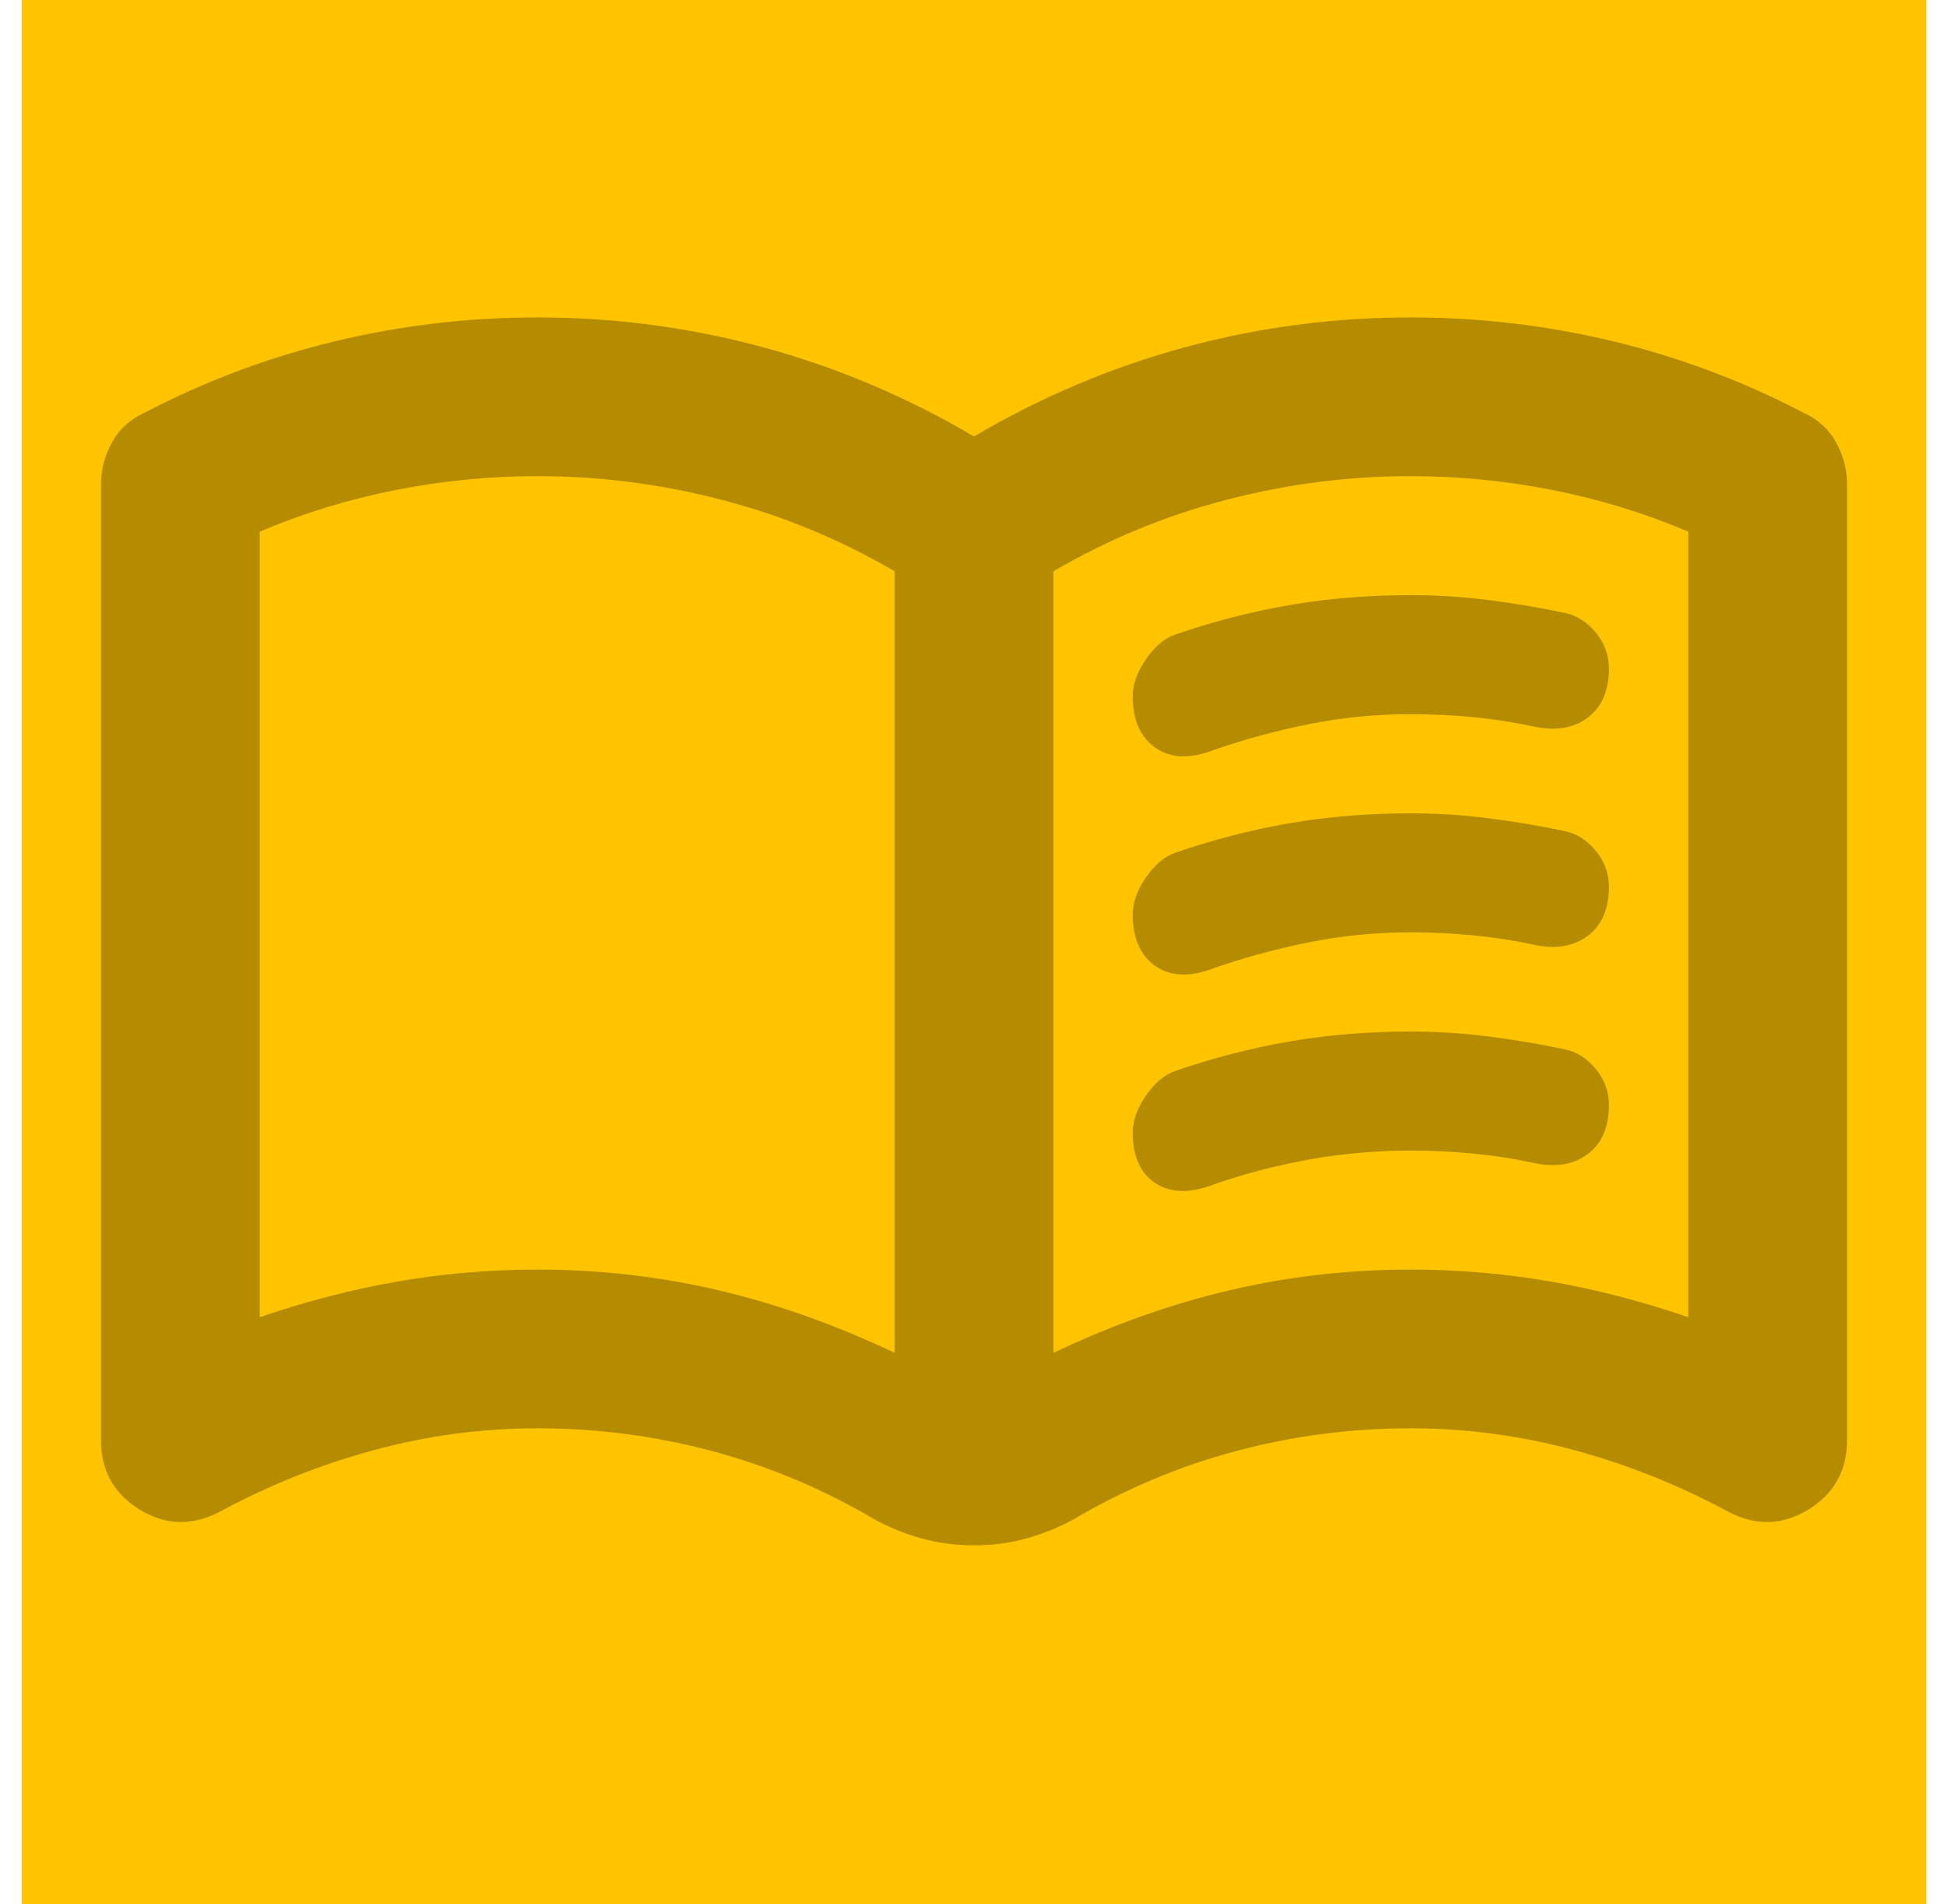
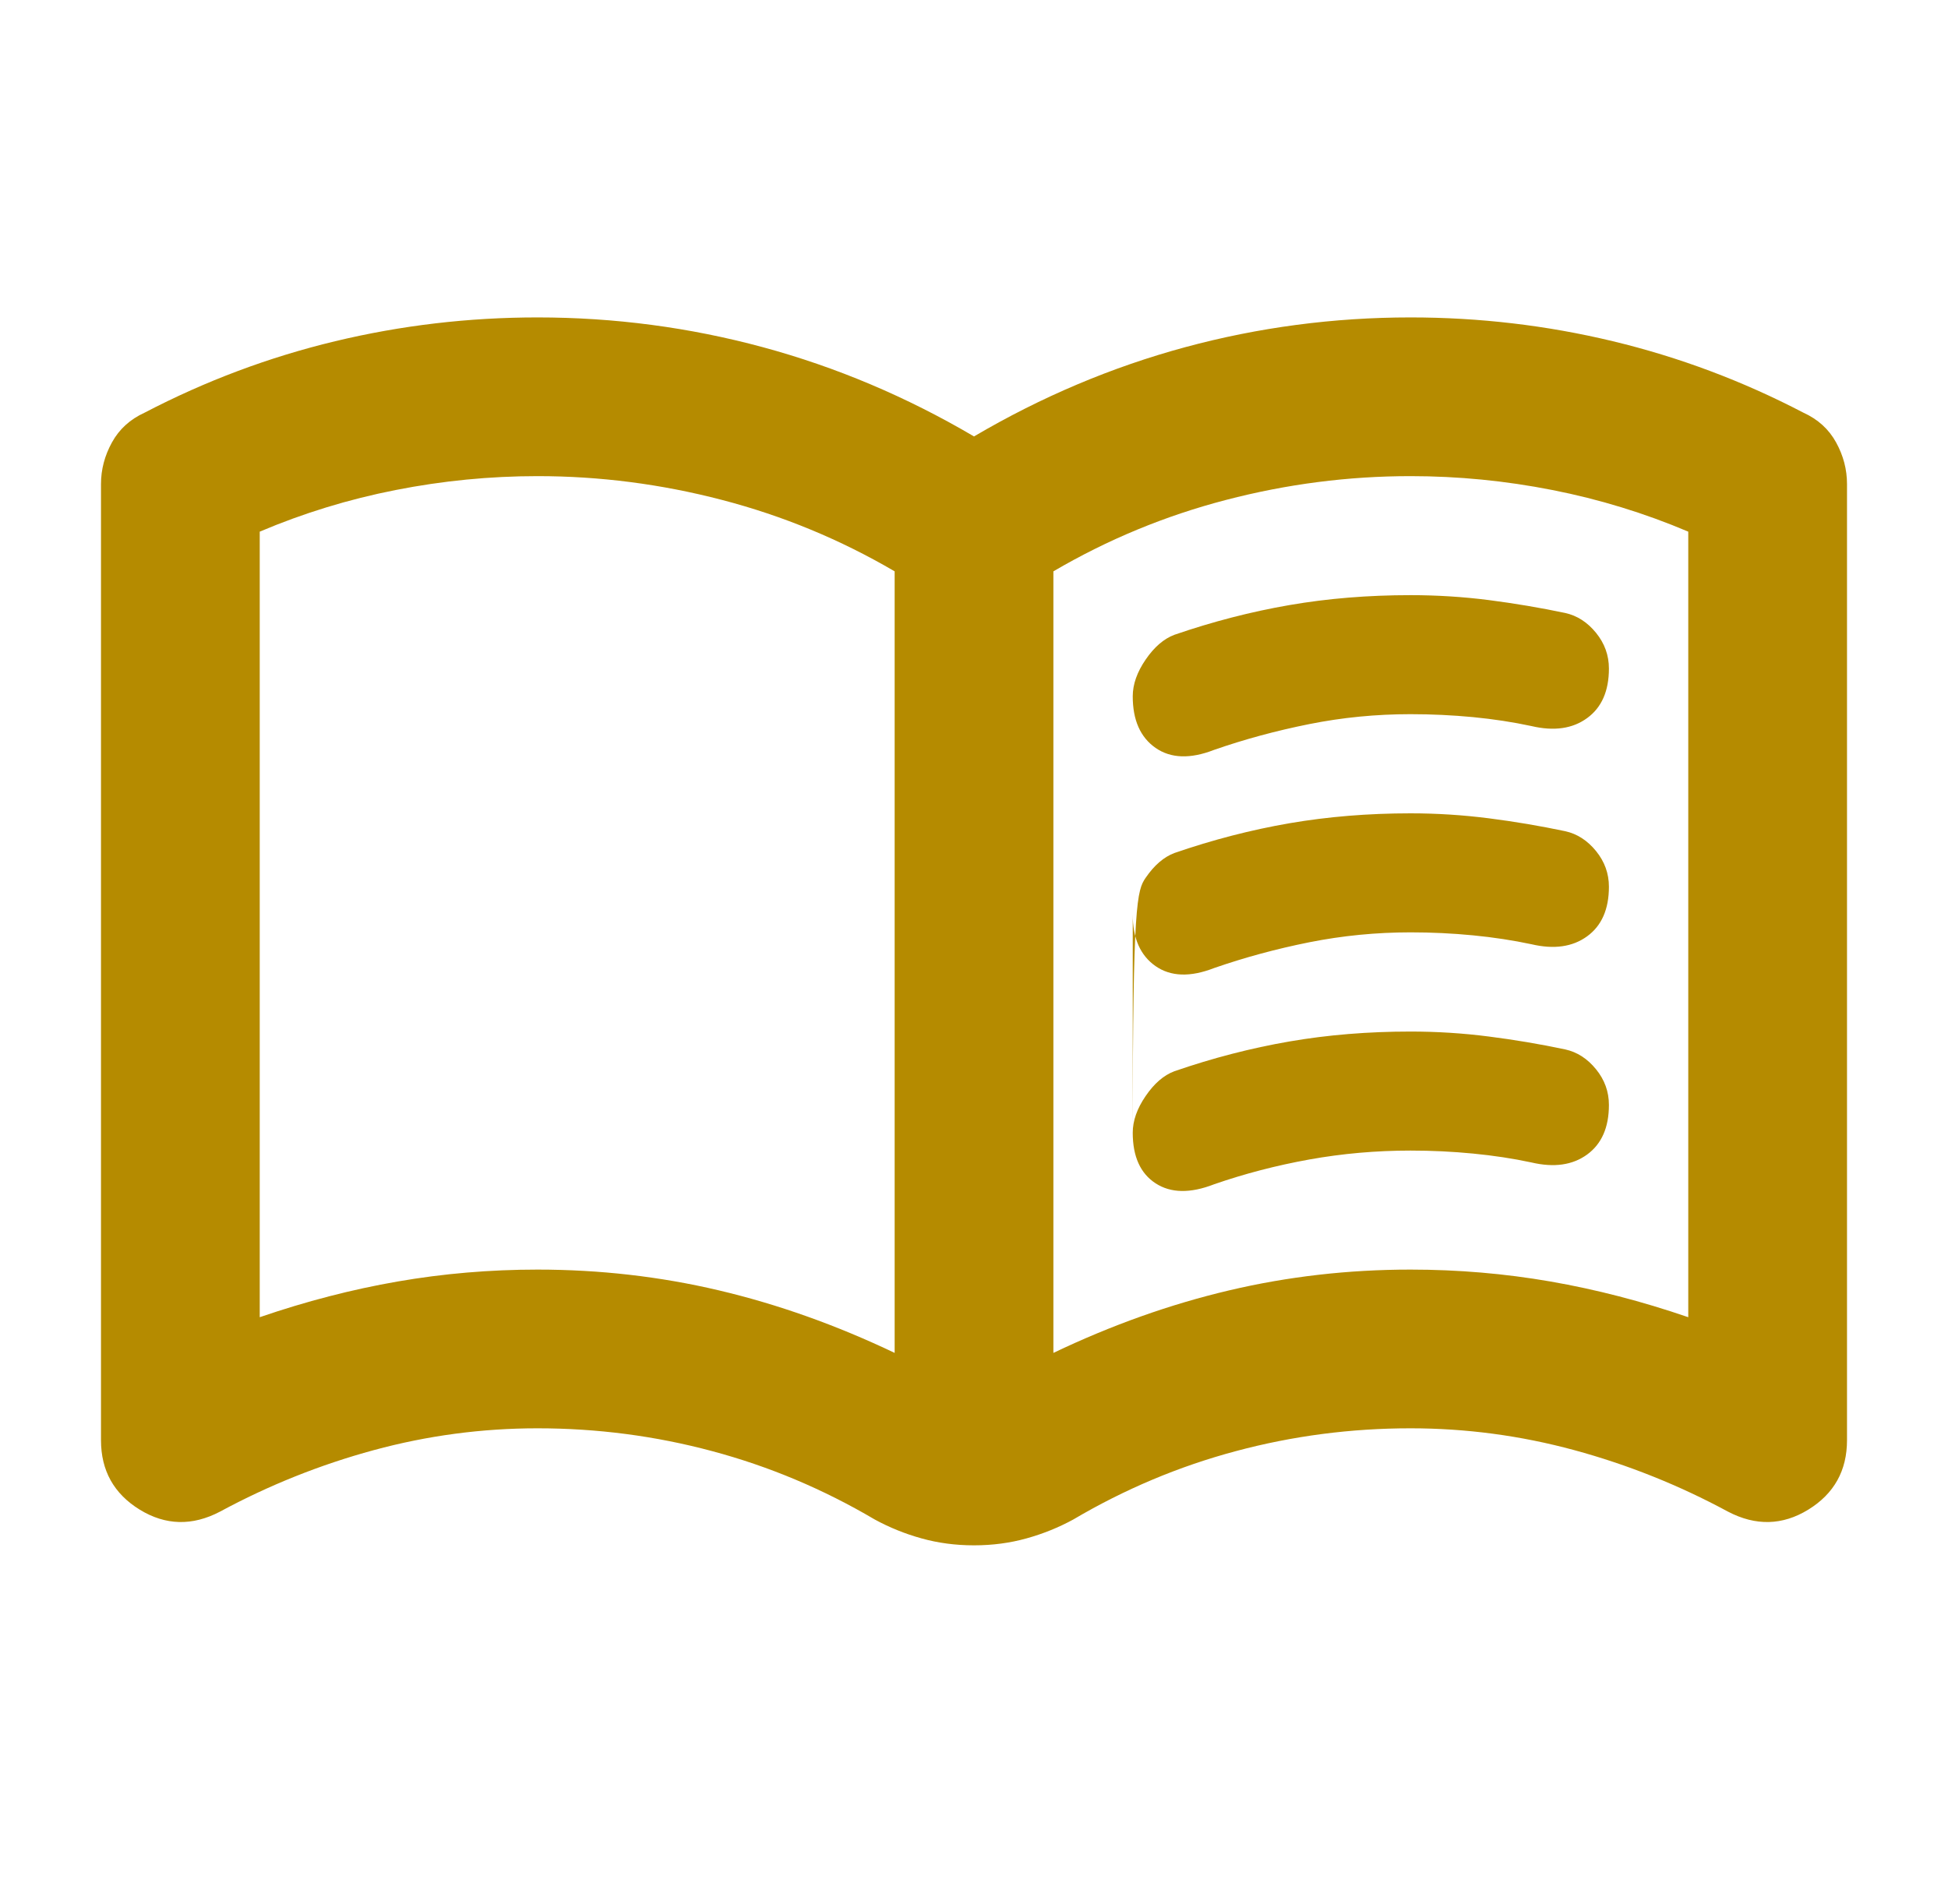
<svg xmlns="http://www.w3.org/2000/svg" width="45" height="44" viewBox="0 0 45 44" fill="none">
-   <rect width="44" height="44" transform="translate(0.5)" fill="#FFC400" />
-   <path d="M12.417 29.334C13.853 29.334 15.251 29.494 16.611 29.815C17.97 30.136 19.322 30.617 20.667 31.259V13.201C19.414 12.467 18.085 11.917 16.679 11.551C15.274 11.184 13.853 11.001 12.417 11.001C11.317 11.001 10.225 11.108 9.14 11.322C8.055 11.535 7.008 11.856 6 12.284V30.434C7.07 30.067 8.131 29.792 9.186 29.609C10.24 29.426 11.317 29.334 12.417 29.334ZM24.334 31.259C25.678 30.617 27.03 30.136 28.39 29.815C29.75 29.494 31.147 29.334 32.584 29.334C33.684 29.334 34.761 29.426 35.815 29.609C36.869 29.792 37.931 30.067 39 30.434V12.284C37.992 11.856 36.945 11.535 35.861 11.322C34.776 11.108 33.684 11.001 32.584 11.001C31.147 11.001 29.727 11.184 28.321 11.551C26.915 11.917 25.586 12.467 24.334 13.201V31.259ZM22.5 35.705C22.072 35.705 21.668 35.651 21.286 35.544C20.904 35.438 20.545 35.292 20.209 35.109C19.017 34.406 17.764 33.879 16.45 33.528C15.136 33.176 13.792 33.001 12.417 33.001C11.133 33.001 9.873 33.169 8.636 33.505C7.398 33.841 6.214 34.315 5.083 34.926C4.442 35.262 3.823 35.246 3.227 34.88C2.631 34.513 2.333 33.978 2.333 33.276V11.184C2.333 10.848 2.418 10.527 2.586 10.222C2.754 9.916 3.006 9.687 3.342 9.534C4.747 8.801 6.214 8.251 7.742 7.884C9.27 7.517 10.828 7.334 12.417 7.334C14.189 7.334 15.923 7.563 17.619 8.021C19.315 8.48 20.942 9.167 22.5 10.084C24.058 9.167 25.686 8.48 27.381 8.021C29.077 7.563 30.811 7.334 32.584 7.334C34.172 7.334 35.731 7.517 37.258 7.884C38.786 8.251 40.253 8.801 41.658 9.534C41.995 9.687 42.247 9.916 42.415 10.222C42.583 10.527 42.667 10.848 42.667 11.184V33.276C42.667 33.978 42.369 34.513 41.773 34.88C41.177 35.246 40.559 35.262 39.917 34.926C38.786 34.315 37.602 33.841 36.365 33.505C35.127 33.169 33.867 33.001 32.584 33.001C31.209 33.001 29.864 33.176 28.55 33.528C27.236 33.879 25.983 34.406 24.792 35.109C24.456 35.292 24.097 35.438 23.715 35.544C23.333 35.651 22.928 35.705 22.5 35.705ZM26.167 16.088C26.167 15.813 26.266 15.53 26.465 15.24C26.663 14.95 26.885 14.759 27.129 14.667C28.015 14.362 28.902 14.133 29.788 13.98C30.674 13.827 31.606 13.751 32.584 13.751C33.195 13.751 33.798 13.789 34.394 13.865C34.99 13.942 35.578 14.041 36.158 14.163C36.434 14.224 36.67 14.377 36.869 14.621C37.068 14.866 37.167 15.141 37.167 15.447C37.167 15.966 36.999 16.348 36.663 16.592C36.327 16.837 35.899 16.898 35.379 16.776C34.952 16.684 34.501 16.615 34.027 16.569C33.554 16.524 33.072 16.501 32.584 16.501C31.789 16.501 31.01 16.577 30.246 16.73C29.482 16.883 28.749 17.081 28.046 17.326C27.496 17.54 27.045 17.524 26.694 17.28C26.343 17.035 26.167 16.638 26.167 16.088ZM26.167 26.172C26.167 25.896 26.266 25.614 26.465 25.324C26.663 25.033 26.885 24.842 27.129 24.751C28.015 24.445 28.902 24.216 29.788 24.063C30.674 23.91 31.606 23.834 32.584 23.834C33.195 23.834 33.798 23.872 34.394 23.949C34.99 24.025 35.578 24.124 36.158 24.247C36.434 24.308 36.67 24.46 36.869 24.705C37.068 24.949 37.167 25.224 37.167 25.53C37.167 26.049 36.999 26.431 36.663 26.676C36.327 26.92 35.899 26.981 35.379 26.859C34.952 26.767 34.501 26.699 34.027 26.653C33.554 26.607 33.072 26.584 32.584 26.584C31.789 26.584 31.01 26.653 30.246 26.79C29.482 26.928 28.749 27.119 28.046 27.363C27.496 27.577 27.045 27.569 26.694 27.34C26.343 27.111 26.167 26.721 26.167 26.172ZM26.167 21.13C26.167 20.855 26.266 20.572 26.465 20.282C26.663 19.992 26.885 19.801 27.129 19.709C28.015 19.403 28.902 19.174 29.788 19.021C30.674 18.869 31.606 18.792 32.584 18.792C33.195 18.792 33.798 18.831 34.394 18.907C34.99 18.983 35.578 19.083 36.158 19.205C36.434 19.266 36.67 19.419 36.869 19.663C37.068 19.908 37.167 20.183 37.167 20.488C37.167 21.008 36.999 21.39 36.663 21.634C36.327 21.878 35.899 21.939 35.379 21.817C34.952 21.726 34.501 21.657 34.027 21.611C33.554 21.565 33.072 21.542 32.584 21.542C31.789 21.542 31.01 21.619 30.246 21.771C29.482 21.924 28.749 22.123 28.046 22.367C27.496 22.581 27.045 22.566 26.694 22.322C26.343 22.077 26.167 21.68 26.167 21.13Z" fill="#B58B00" />
+   <path d="M12.417 29.334C13.853 29.334 15.251 29.494 16.611 29.815C17.97 30.136 19.322 30.617 20.667 31.259V13.201C19.414 12.467 18.085 11.917 16.679 11.551C15.274 11.184 13.853 11.001 12.417 11.001C11.317 11.001 10.225 11.108 9.14 11.322C8.055 11.535 7.008 11.856 6 12.284V30.434C7.07 30.067 8.131 29.792 9.186 29.609C10.24 29.426 11.317 29.334 12.417 29.334ZM24.334 31.259C25.678 30.617 27.03 30.136 28.39 29.815C29.75 29.494 31.147 29.334 32.584 29.334C33.684 29.334 34.761 29.426 35.815 29.609C36.869 29.792 37.931 30.067 39 30.434V12.284C37.992 11.856 36.945 11.535 35.861 11.322C34.776 11.108 33.684 11.001 32.584 11.001C31.147 11.001 29.727 11.184 28.321 11.551C26.915 11.917 25.586 12.467 24.334 13.201V31.259ZM22.5 35.705C22.072 35.705 21.668 35.651 21.286 35.544C20.904 35.438 20.545 35.292 20.209 35.109C19.017 34.406 17.764 33.879 16.45 33.528C15.136 33.176 13.792 33.001 12.417 33.001C11.133 33.001 9.873 33.169 8.636 33.505C7.398 33.841 6.214 34.315 5.083 34.926C4.442 35.262 3.823 35.246 3.227 34.88C2.631 34.513 2.333 33.978 2.333 33.276V11.184C2.333 10.848 2.418 10.527 2.586 10.222C2.754 9.916 3.006 9.687 3.342 9.534C4.747 8.801 6.214 8.251 7.742 7.884C9.27 7.517 10.828 7.334 12.417 7.334C14.189 7.334 15.923 7.563 17.619 8.021C19.315 8.48 20.942 9.167 22.5 10.084C24.058 9.167 25.686 8.48 27.381 8.021C29.077 7.563 30.811 7.334 32.584 7.334C34.172 7.334 35.731 7.517 37.258 7.884C38.786 8.251 40.253 8.801 41.658 9.534C41.995 9.687 42.247 9.916 42.415 10.222C42.583 10.527 42.667 10.848 42.667 11.184V33.276C42.667 33.978 42.369 34.513 41.773 34.88C41.177 35.246 40.559 35.262 39.917 34.926C38.786 34.315 37.602 33.841 36.365 33.505C35.127 33.169 33.867 33.001 32.584 33.001C31.209 33.001 29.864 33.176 28.55 33.528C27.236 33.879 25.983 34.406 24.792 35.109C24.456 35.292 24.097 35.438 23.715 35.544C23.333 35.651 22.928 35.705 22.5 35.705ZM26.167 16.088C26.167 15.813 26.266 15.53 26.465 15.24C26.663 14.95 26.885 14.759 27.129 14.667C28.015 14.362 28.902 14.133 29.788 13.98C30.674 13.827 31.606 13.751 32.584 13.751C33.195 13.751 33.798 13.789 34.394 13.865C34.99 13.942 35.578 14.041 36.158 14.163C36.434 14.224 36.67 14.377 36.869 14.621C37.068 14.866 37.167 15.141 37.167 15.447C37.167 15.966 36.999 16.348 36.663 16.592C36.327 16.837 35.899 16.898 35.379 16.776C34.952 16.684 34.501 16.615 34.027 16.569C33.554 16.524 33.072 16.501 32.584 16.501C31.789 16.501 31.01 16.577 30.246 16.73C29.482 16.883 28.749 17.081 28.046 17.326C27.496 17.54 27.045 17.524 26.694 17.28C26.343 17.035 26.167 16.638 26.167 16.088ZM26.167 26.172C26.167 25.896 26.266 25.614 26.465 25.324C26.663 25.033 26.885 24.842 27.129 24.751C28.015 24.445 28.902 24.216 29.788 24.063C30.674 23.91 31.606 23.834 32.584 23.834C33.195 23.834 33.798 23.872 34.394 23.949C34.99 24.025 35.578 24.124 36.158 24.247C36.434 24.308 36.67 24.46 36.869 24.705C37.068 24.949 37.167 25.224 37.167 25.53C37.167 26.049 36.999 26.431 36.663 26.676C36.327 26.92 35.899 26.981 35.379 26.859C34.952 26.767 34.501 26.699 34.027 26.653C33.554 26.607 33.072 26.584 32.584 26.584C31.789 26.584 31.01 26.653 30.246 26.79C29.482 26.928 28.749 27.119 28.046 27.363C27.496 27.577 27.045 27.569 26.694 27.34C26.343 27.111 26.167 26.721 26.167 26.172ZC26.167 20.855 26.266 20.572 26.465 20.282C26.663 19.992 26.885 19.801 27.129 19.709C28.015 19.403 28.902 19.174 29.788 19.021C30.674 18.869 31.606 18.792 32.584 18.792C33.195 18.792 33.798 18.831 34.394 18.907C34.99 18.983 35.578 19.083 36.158 19.205C36.434 19.266 36.67 19.419 36.869 19.663C37.068 19.908 37.167 20.183 37.167 20.488C37.167 21.008 36.999 21.39 36.663 21.634C36.327 21.878 35.899 21.939 35.379 21.817C34.952 21.726 34.501 21.657 34.027 21.611C33.554 21.565 33.072 21.542 32.584 21.542C31.789 21.542 31.01 21.619 30.246 21.771C29.482 21.924 28.749 22.123 28.046 22.367C27.496 22.581 27.045 22.566 26.694 22.322C26.343 22.077 26.167 21.68 26.167 21.13Z" fill="#B58B00" />
</svg>